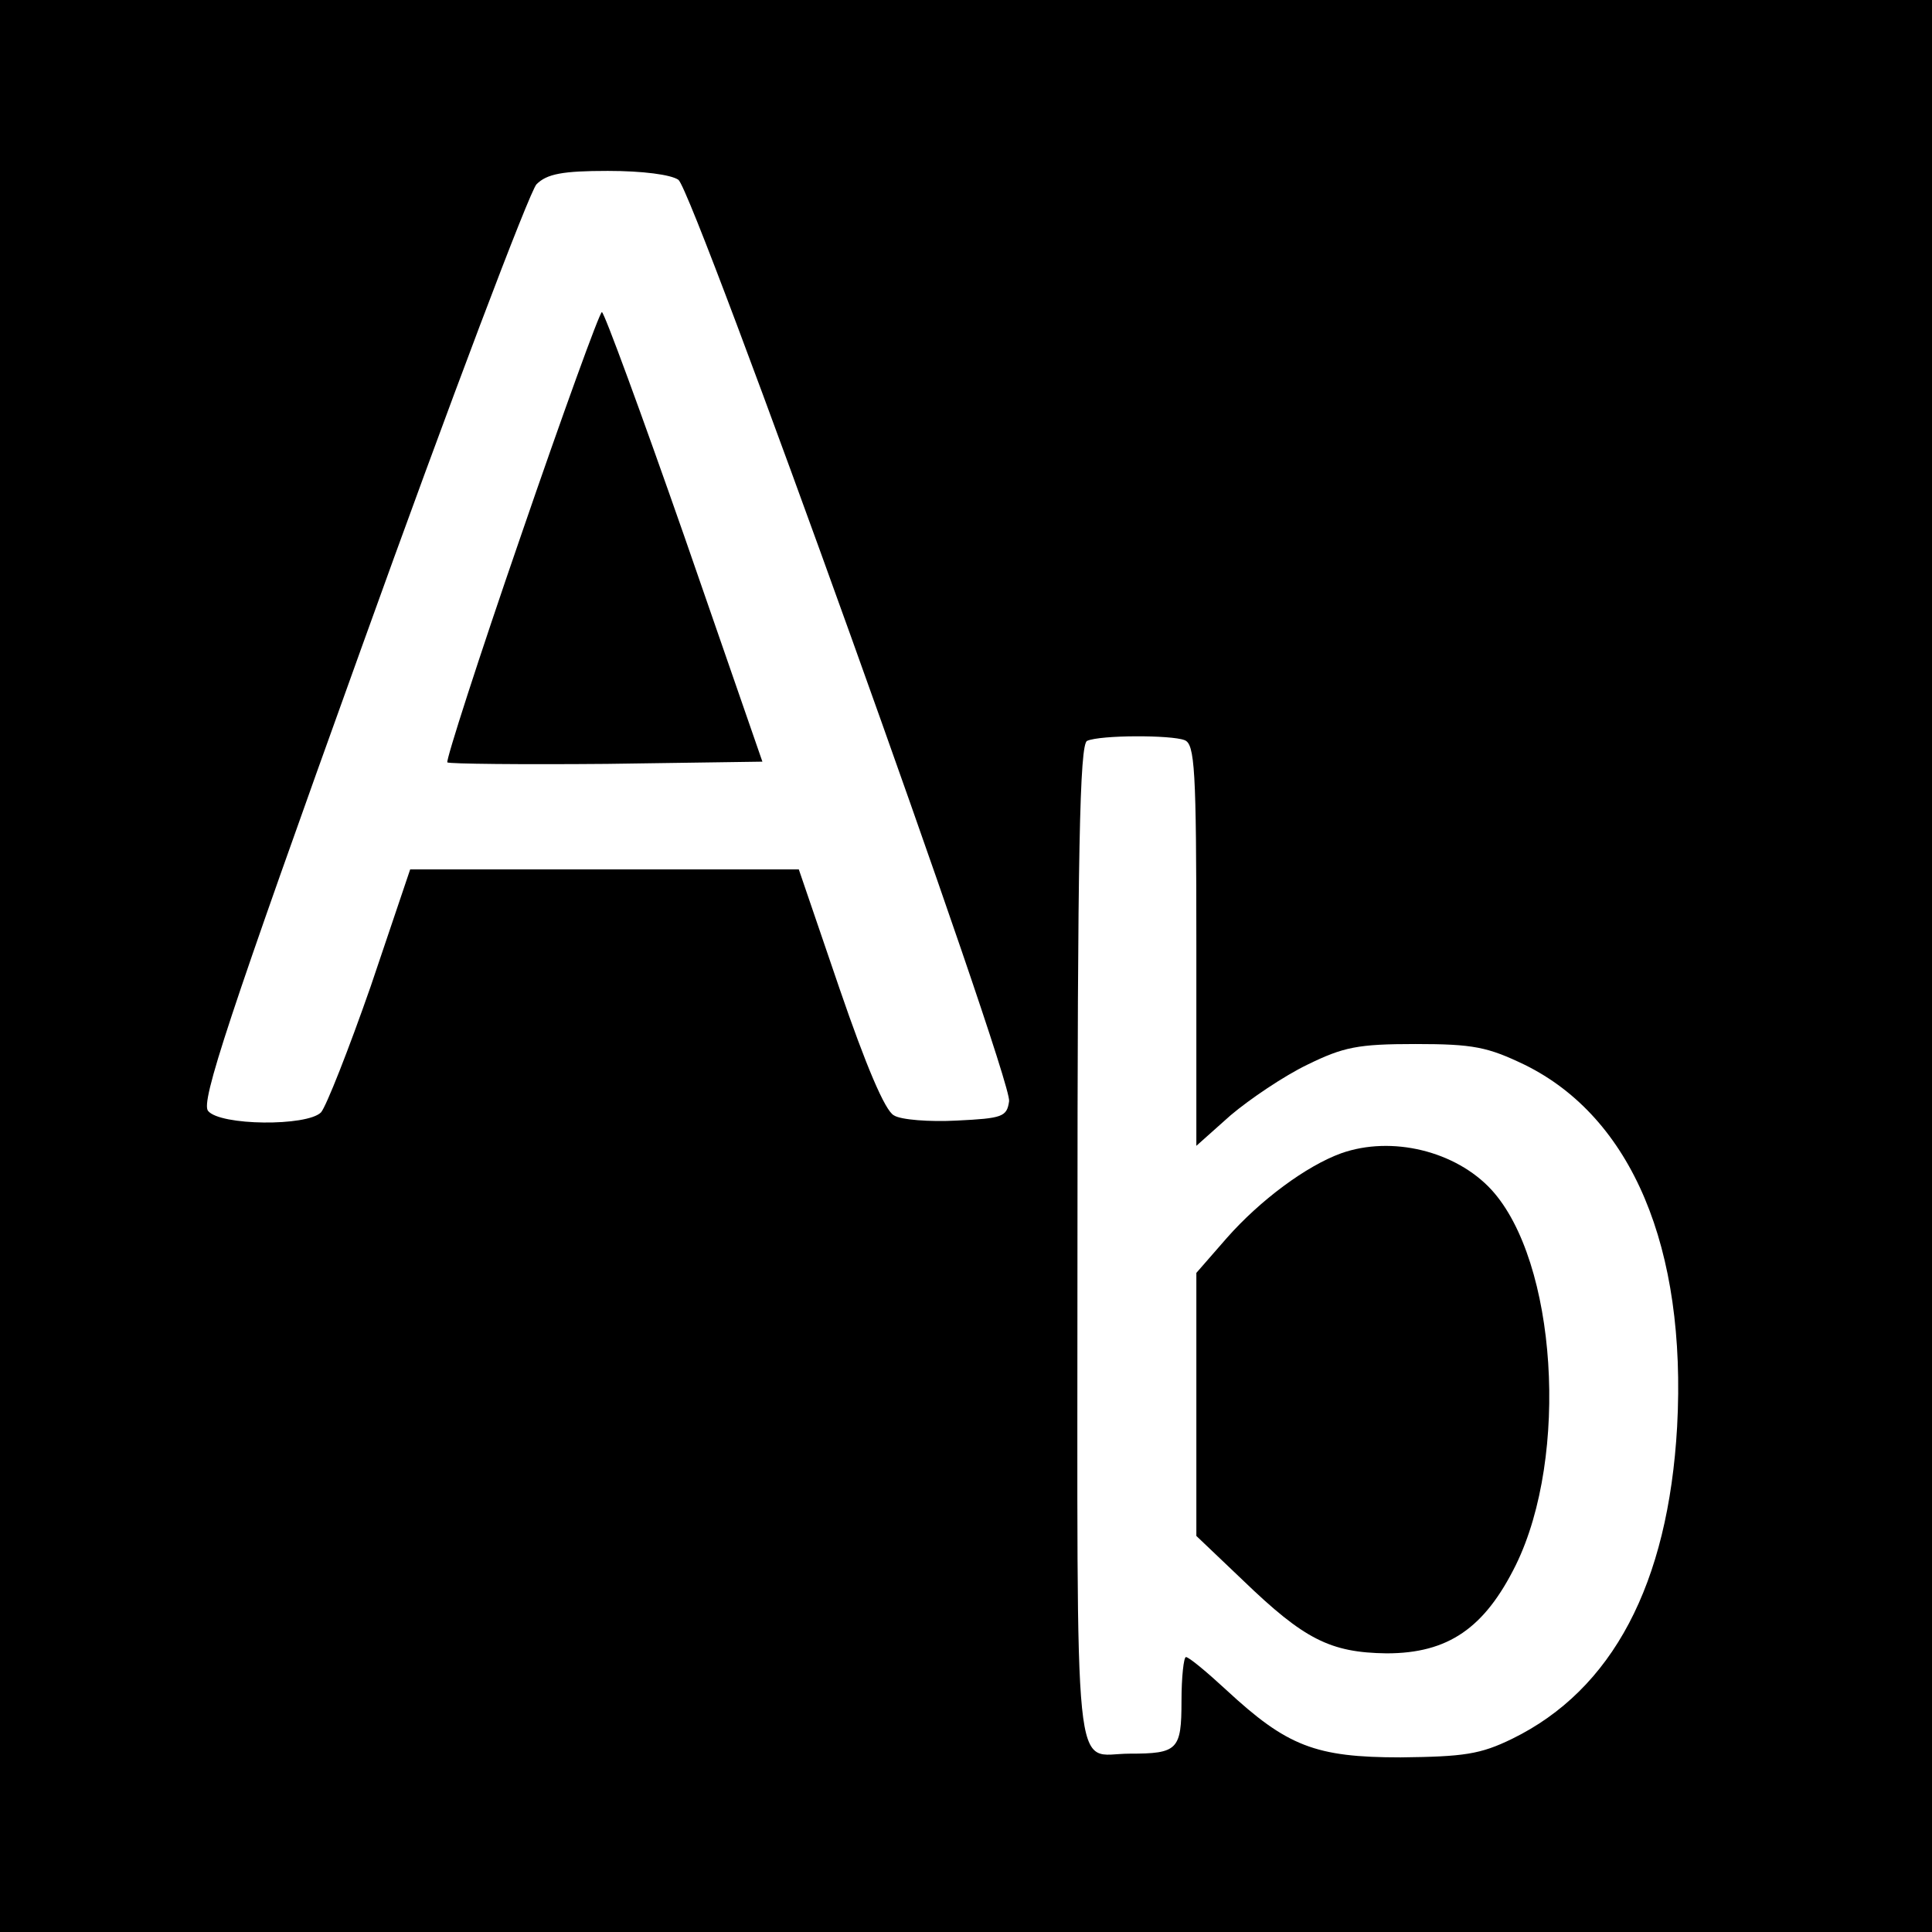
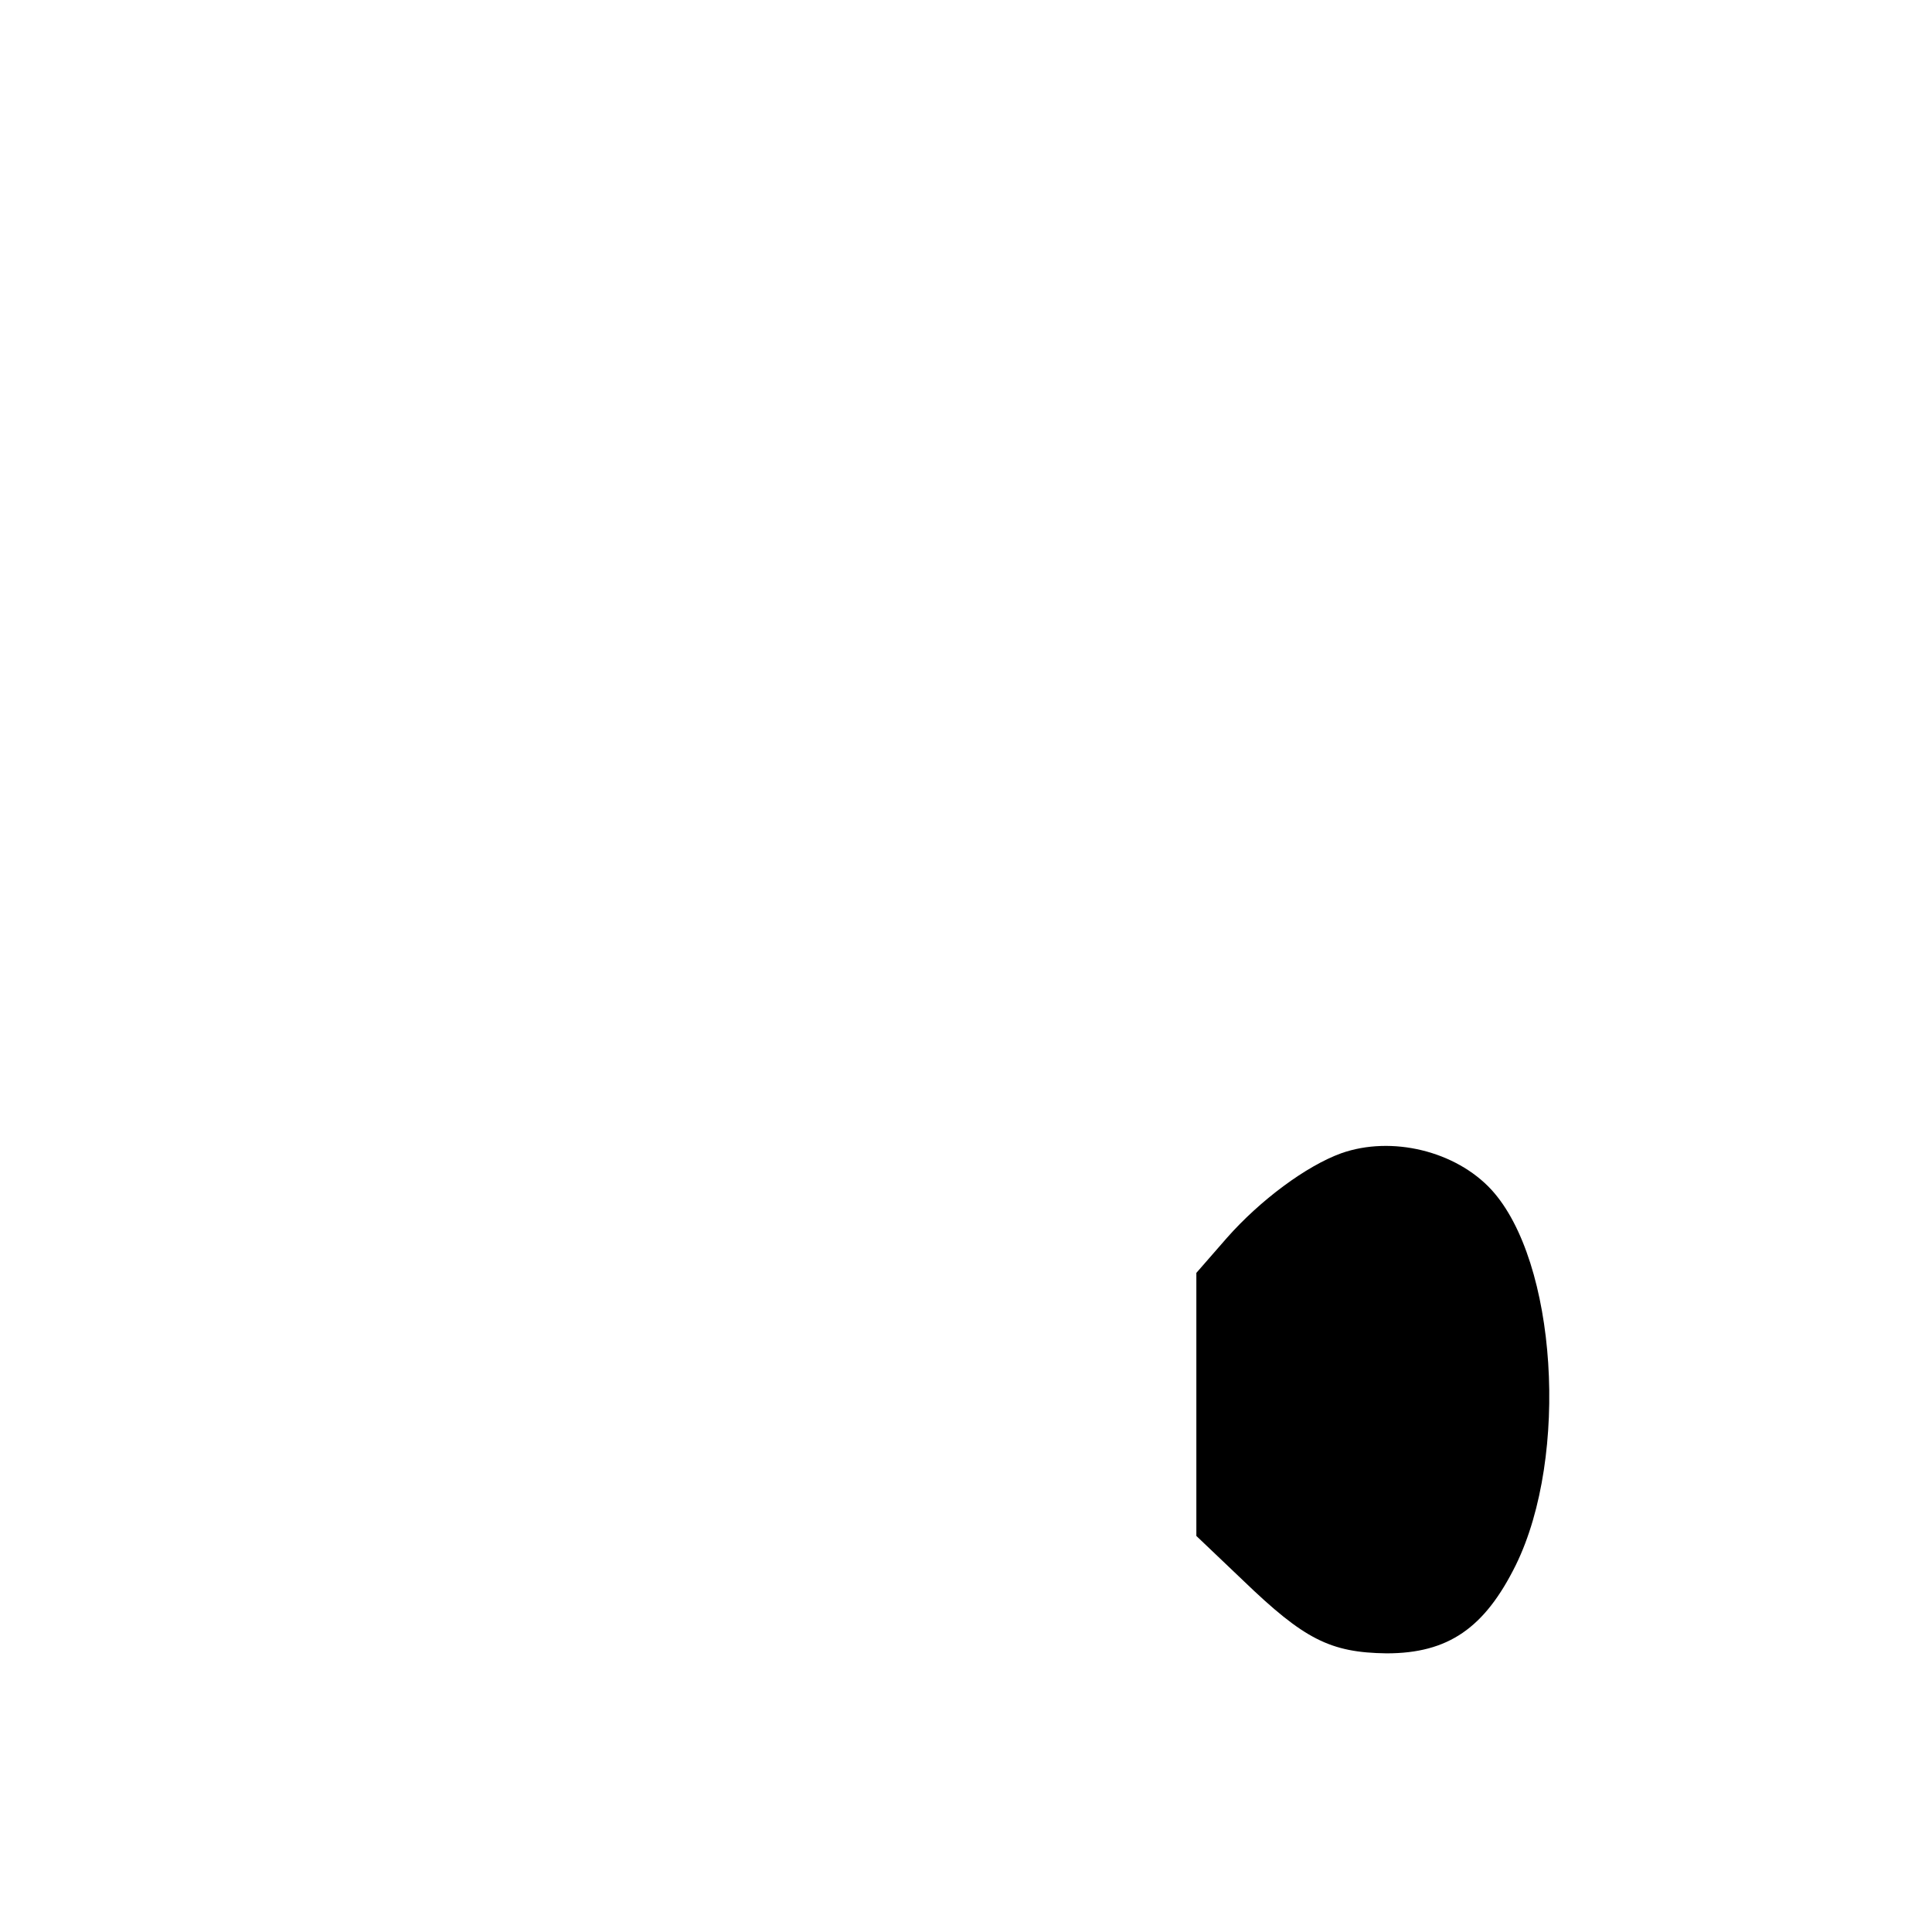
<svg xmlns="http://www.w3.org/2000/svg" version="1.0" width="260pt" height="260pt" viewBox="0 0 260 260" preserveAspectRatio="xMidYMid meet">
  <g transform="translate(0,260) scale(0.1,-0.1)" fill="#000000" stroke="none">
-     <path d="M0 1300 l0 -1300 1300 0 1300 0 0 1300 0 1300 -1300 0 -1300 0 0 -1300z m913 1058 c21 -16 450 -1210 445 -1240 -3 -21 -9 -23 -70 -26 -37 -2 -76 1 -85 7 -12 6 -38 68 -73 170 l-55 161 -261 0 -262 0 -53 -157 c-30 -86 -60 -162 -67 -170 -19 -19 -136 -18 -152 2 -10 12 27 125 206 622 120 334 227 616 236 625 14 14 35 18 96 18 47 0 85 -5 95 -12z m681 -754 c14 -5 16 -39 16 -276 l0 -270 46 41 c26 22 72 53 103 68 49 24 68 28 146 28 78 0 97 -4 147 -28 144 -71 218 -246 205 -487 -12 -212 -87 -354 -222 -420 -43 -21 -65 -24 -150 -25 -115 0 -153 15 -235 91 -26 24 -50 44 -54 44 -3 0 -6 -27 -6 -59 0 -66 -5 -71 -70 -71 -77 0 -70 -64 -70 685 0 529 3 674 13 678 18 8 113 8 131 1z" />
-     <path d="M701 1879 c-57 -165 -101 -302 -99 -305 3 -2 99 -3 215 -2 l209 3 -105 303 c-58 166 -108 302 -111 302 -3 0 -52 -135 -109 -301z" />
    <path d="M1805 1048 c-47 -17 -109 -63 -154 -114 l-41 -47 0 -177 0 -177 63 -60 c82 -79 117 -97 193 -98 83 0 132 34 174 119 72 147 55 409 -33 505 -48 52 -134 73 -202 49z" />
  </g>
</svg>